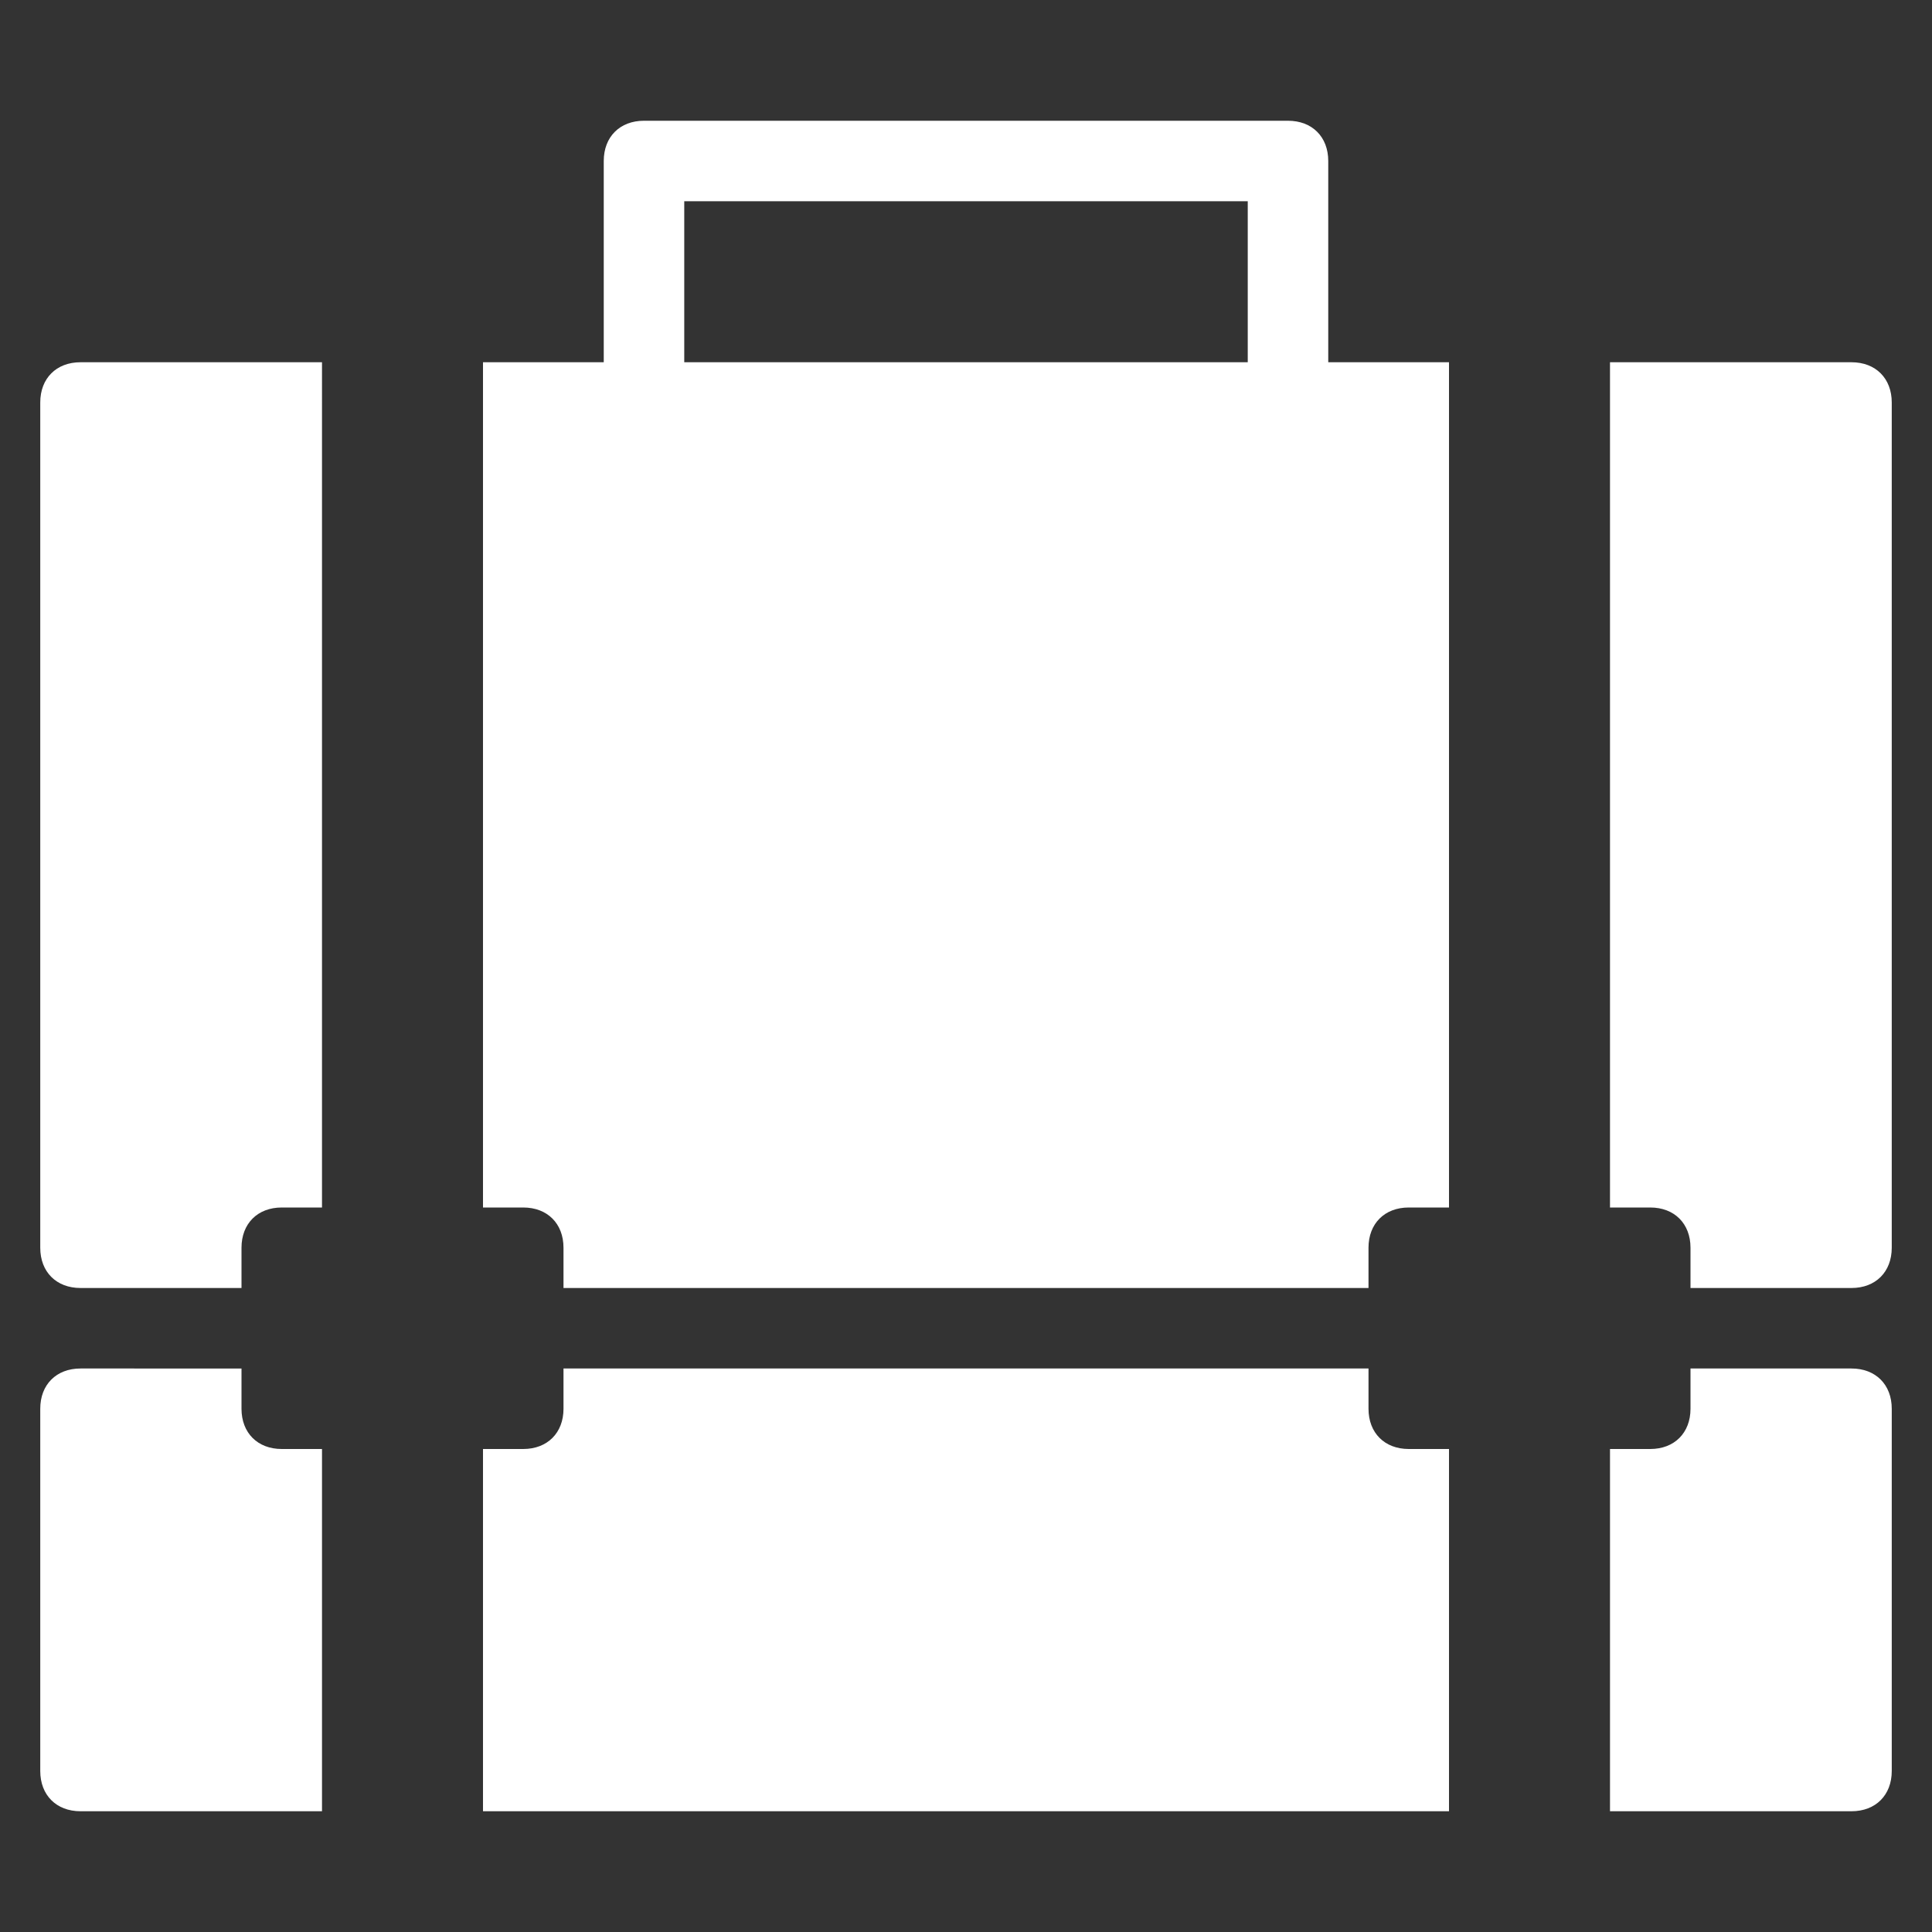
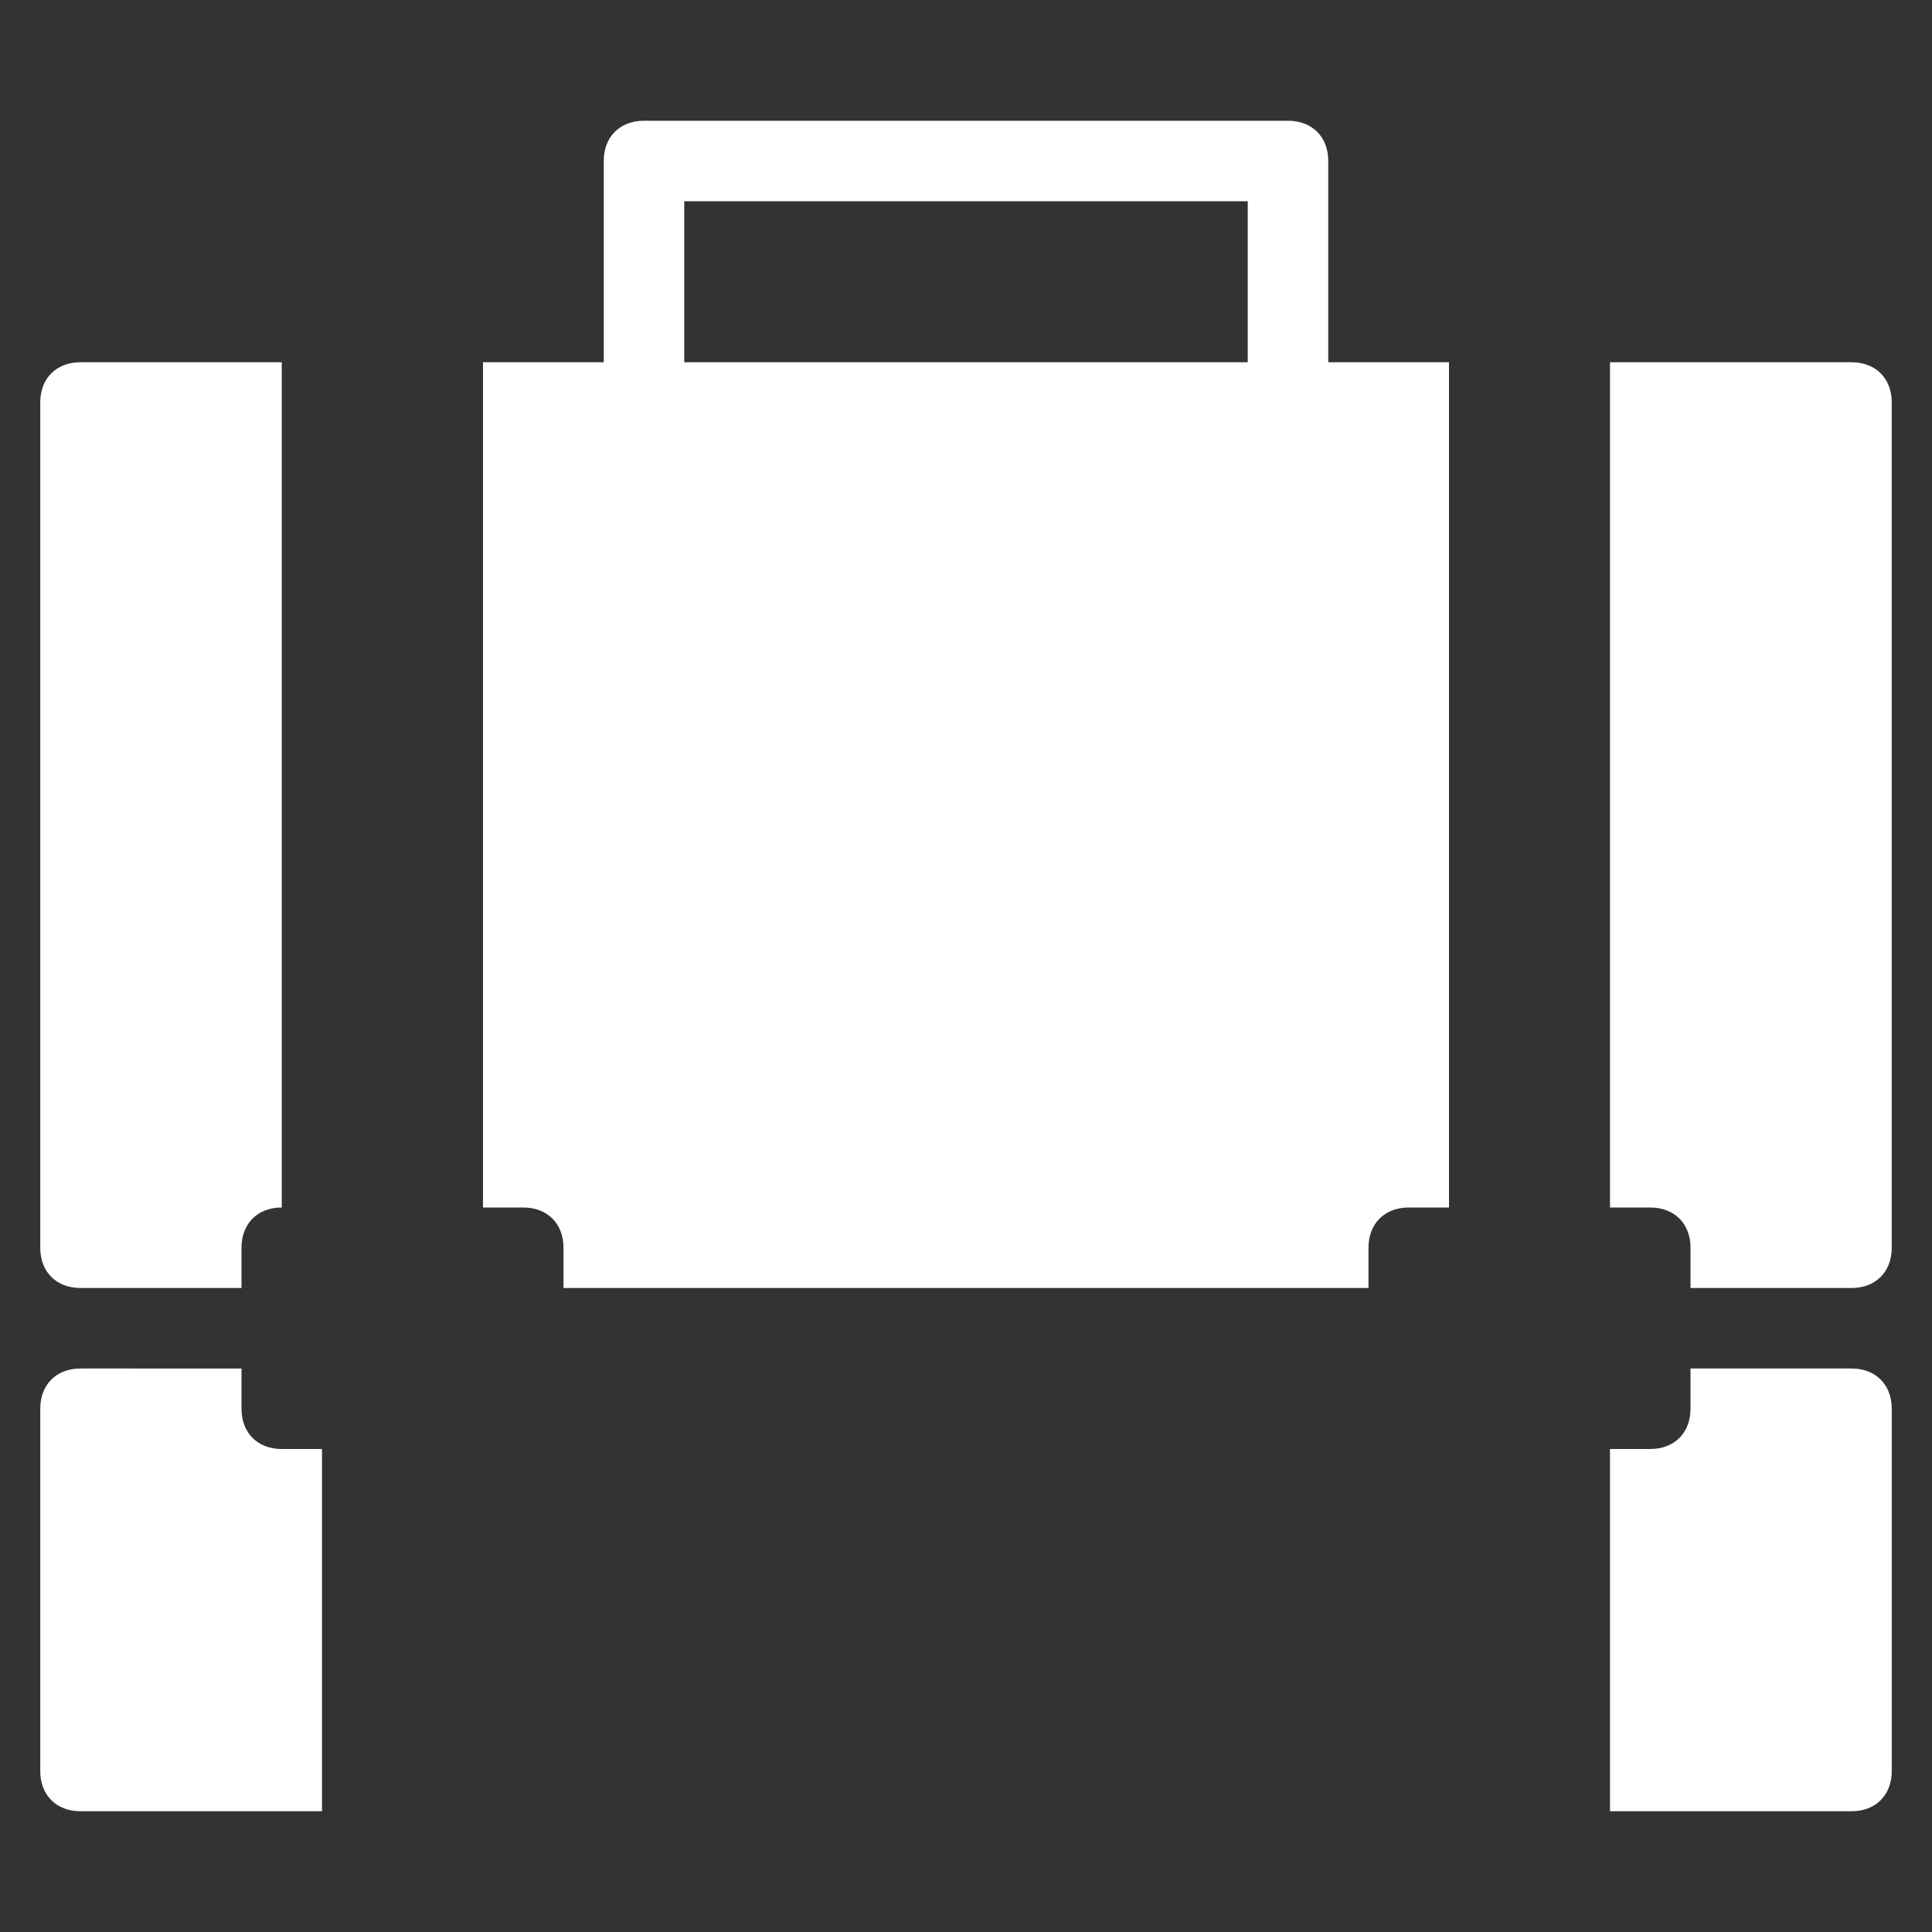
<svg xmlns="http://www.w3.org/2000/svg" class="nc-icon glyph" x="0px" y="0px" width="48px" height="48px" viewBox="0 0 48 48">
  <rect x="0" y="0" width="48" height="48" fill="#333333" stroke="none" />
  <g>
    <path data-color="color-2" fill="#ffffff" d="M8,36H7c-0.6,0-1-0.4-1-1v-1H2c-0.6,0-1,0.4-1,1v9c0,0.6,0.4,1,1,1h6V36z" />
-     <path data-color="color-2" fill="#ffffff" d="M14,34v1c0,0.6-0.4,1-1,1h-1v9h24v-9h-1c-0.6,0-1-0.4-1-1v-1H14z" />
    <path data-color="color-2" fill="#ffffff" d="M46,34h-4v1c0,0.6-0.4,1-1,1h-1v9h6c0.6,0,1-0.4,1-1v-9C47,34.4,46.6,34,46,34z" />
    <path fill="#ffffff" d="M12,30h1c0.6,0,1,0.4,1,1v1h20v-1c0-0.6,0.4-1,1-1h1V9h-3V4c0-0.6-0.4-1-1-1H16c-0.6,0-1,0.4-1,1v5h-3V30z   M17,5h14v4H17V5z" />
-     <path fill="#ffffff" d="M6,31c0-0.6,0.4-1,1-1h1V9H2c-0.6,0-1,0.4-1,1v21c0,0.6,0.4,1,1,1h4V31z" />
+     <path fill="#ffffff" d="M6,31c0-0.6,0.4-1,1-1V9H2c-0.6,0-1,0.4-1,1v21c0,0.6,0.4,1,1,1h4V31z" />
    <path fill="#ffffff" d="M46,9h-6v21h1c0.6,0,1,0.4,1,1v1h4c0.6,0,1-0.4,1-1V10C47,9.4,46.6,9,46,9z" />
  </g>
</svg>